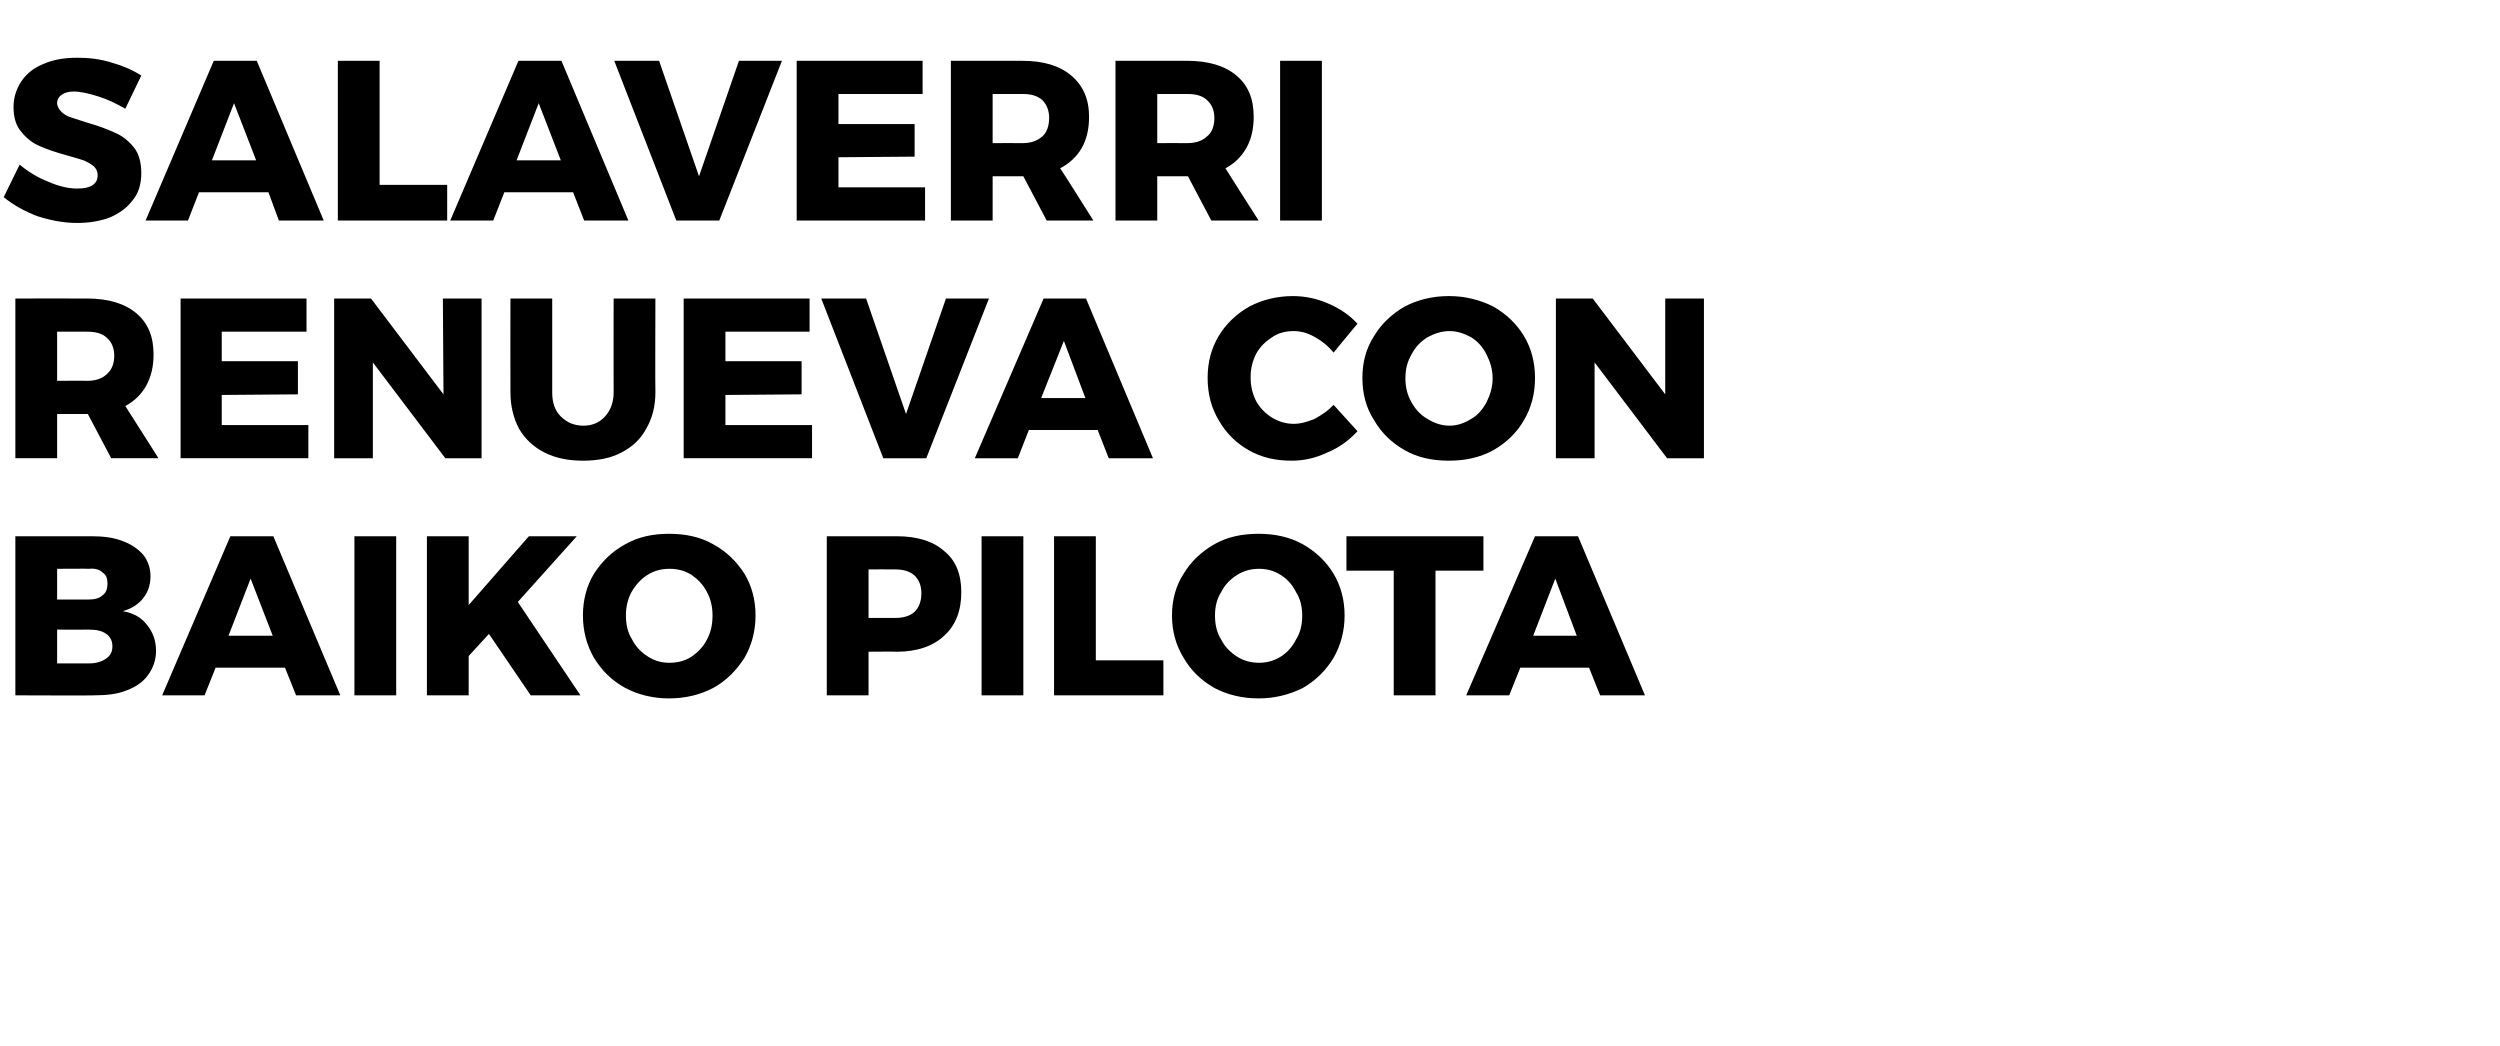
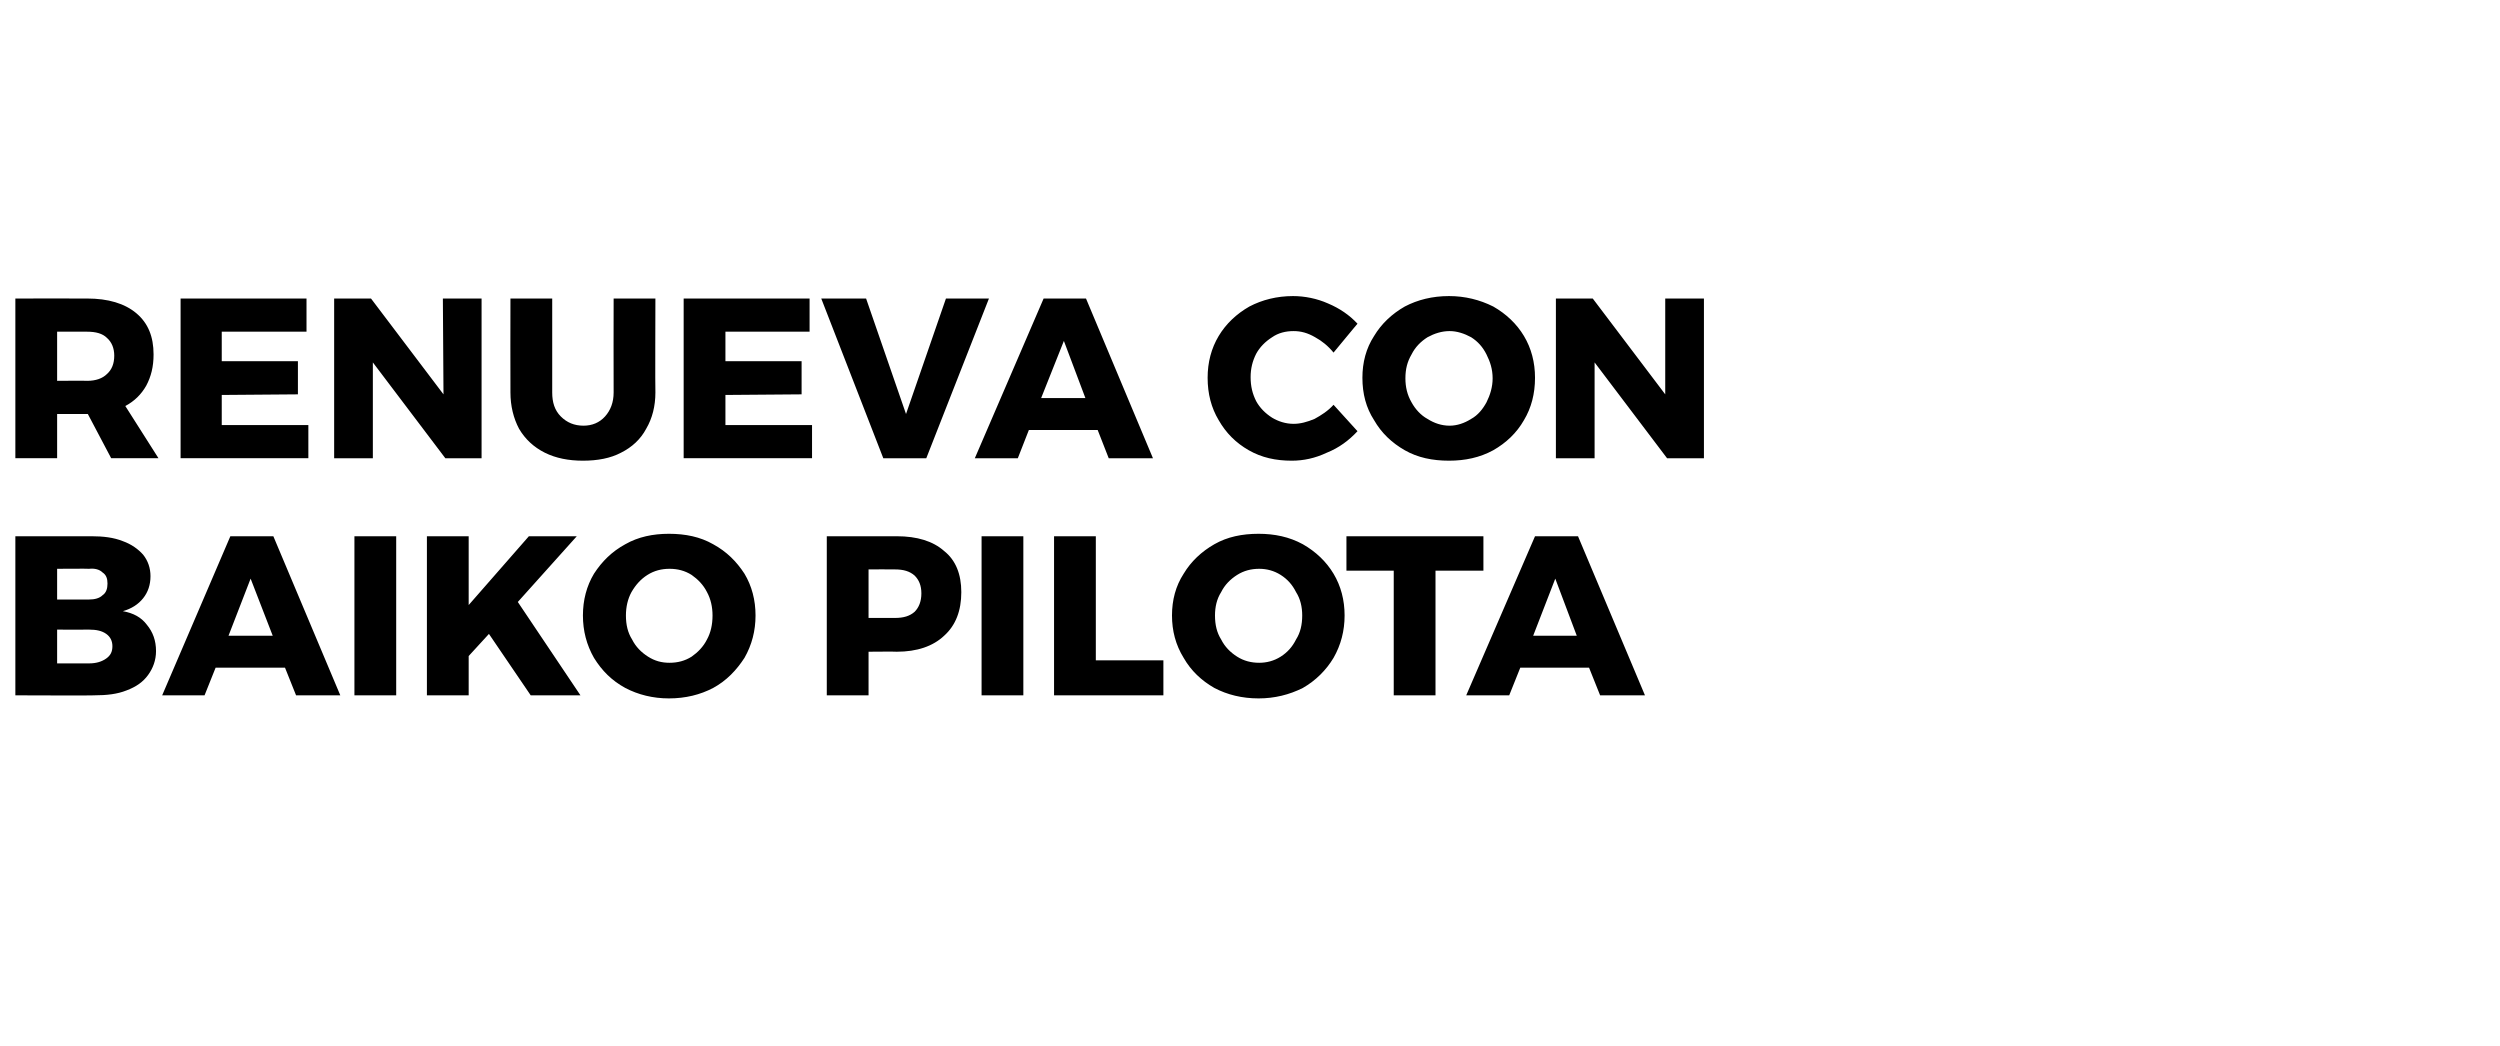
<svg xmlns="http://www.w3.org/2000/svg" version="1.1" width="407px" height="170.3px" viewBox="0 0 407 170.3">
  <desc>Salaverri renueva con Baiko Pilota</desc>
  <defs />
  <g id="Polygon18864">
    <path d="m14.9 87.3c1.9 0 3.6.2 5.1.8c1.4.5 2.5 1.3 3.3 2.2c.8 1 1.2 2.2 1.2 3.5c0 1.4-.4 2.6-1.2 3.6c-.8 1-1.9 1.7-3.3 2.1c1.7.3 3 1 3.9 2.2c1 1.2 1.5 2.6 1.5 4.3c0 1.5-.5 2.8-1.3 3.9c-.8 1.1-1.9 1.9-3.5 2.5c-1.5.6-3.2.8-5.3.8c.05.05-12.8 0-12.8 0l0-25.9l12.4 0c0 0-.03-.04 0 0zm-.4 10.3c.9 0 1.7-.2 2.2-.7c.6-.4.8-1.1.8-1.9c0-.8-.2-1.4-.8-1.8c-.5-.5-1.3-.7-2.2-.6c-.01-.04-5.2 0-5.2 0l0 5l5.2 0c0 0-.01 0 0 0zm0 10.4c1.2 0 2.1-.3 2.8-.8c.7-.5 1-1.1 1-2c0-.8-.3-1.5-1-2c-.7-.5-1.6-.7-2.8-.7c-.01.03-5.2 0-5.2 0l0 5.5l5.2 0c0 0-.01-.02 0 0zm33.7 5.2l-1.8-4.5l-11.3 0l-1.8 4.5l-6.9 0l11.1-25.9l7 0l10.9 25.9l-7.2 0zm-11-9.7l7.2 0l-3.6-9.3l-3.6 9.3zm20.5-16.2l6.8 0l0 25.9l-6.8 0l0-25.9zm36.8 25.9l-8.1 0l-6.8-10l-3.3 3.6l0 6.4l-6.8 0l0-25.9l6.8 0l0 11.2l9.8-11.2l7.8 0l-9.6 10.7l10.2 15.2zm14.4-26.3c2.7 0 5.1.5 7.2 1.7c2.2 1.2 3.8 2.8 5.1 4.8c1.2 2 1.8 4.3 1.8 6.8c0 2.5-.6 4.8-1.8 6.9c-1.3 2-2.9 3.7-5.1 4.9c-2.1 1.1-4.5 1.7-7.2 1.7c-2.6 0-5-.6-7.1-1.7c-2.2-1.2-3.8-2.8-5.1-4.9c-1.2-2.1-1.8-4.4-1.8-6.9c0-2.5.6-4.8 1.8-6.8c1.3-2 2.9-3.6 5.1-4.8c2.1-1.2 4.5-1.7 7.1-1.7c0 0 0 0 0 0zm.1 5.7c-1.3 0-2.5.3-3.6 1c-1.1.7-1.9 1.6-2.6 2.8c-.6 1.1-.9 2.4-.9 3.8c0 1.5.3 2.8 1 3.9c.6 1.2 1.5 2.1 2.6 2.8c1.1.7 2.2 1 3.5 1c1.3 0 2.5-.3 3.6-1c1-.7 1.9-1.6 2.5-2.8c.6-1.1.9-2.4.9-3.9c0-1.4-.3-2.7-.9-3.8c-.6-1.2-1.5-2.1-2.5-2.8c-1.1-.7-2.3-1-3.6-1c0 0 0 0 0 0zm37-5.3c3.3 0 5.9.8 7.7 2.4c1.9 1.5 2.8 3.8 2.8 6.7c0 3-.9 5.4-2.8 7.1c-1.8 1.7-4.4 2.6-7.7 2.6c.02-.04-4.6 0-4.6 0l0 7.1l-6.8 0l0-25.9l11.4 0c0 0 .02-.04 0 0zm-.3 13.3c1.4 0 2.4-.3 3.2-1c.7-.7 1.1-1.7 1.1-3c0-1.3-.4-2.2-1.1-2.9c-.8-.7-1.8-1-3.2-1c-.02-.03-4.3 0-4.3 0l0 7.9l4.3 0c0 0-.02.04 0 0zm14.1-13.3l6.8 0l0 25.9l-6.8 0l0-25.9zm11.8 0l6.8 0l0 20.2l11 0l0 5.7l-17.8 0l0-25.9zm33.3-.4c2.6 0 5 .5 7.2 1.7c2.1 1.2 3.8 2.8 5 4.8c1.2 2 1.8 4.3 1.8 6.8c0 2.5-.6 4.8-1.8 6.9c-1.2 2-2.9 3.7-5 4.9c-2.2 1.1-4.6 1.7-7.2 1.7c-2.7 0-5.1-.6-7.2-1.7c-2.1-1.2-3.8-2.8-5-4.9c-1.3-2.1-1.9-4.4-1.9-6.9c0-2.5.6-4.8 1.9-6.8c1.2-2 2.9-3.6 5-4.8c2.1-1.2 4.5-1.7 7.2-1.7c0 0 0 0 0 0zm.1 5.7c-1.3 0-2.5.3-3.6 1c-1.1.7-2 1.6-2.6 2.8c-.7 1.1-1 2.4-1 3.8c0 1.5.3 2.8 1 3.9c.6 1.2 1.5 2.1 2.6 2.8c1.1.7 2.3 1 3.6 1c1.2 0 2.4-.3 3.5-1c1.1-.7 1.9-1.6 2.5-2.8c.7-1.1 1-2.4 1-3.9c0-1.4-.3-2.7-1-3.8c-.6-1.2-1.4-2.1-2.5-2.8c-1.1-.7-2.3-1-3.5-1c0 0 0 0 0 0zm14.2-5.3l22.3 0l0 5.6l-7.8 0l0 20.3l-6.8 0l0-20.3l-7.7 0l0-5.6zm41.3 25.9l-1.8-4.5l-11.2 0l-1.8 4.5l-7 0l11.2-25.9l7 0l10.9 25.9l-7.3 0zm-10.9-9.7l7.1 0l-3.5-9.3l-3.6 9.3z" stroke="none" fill="#000" />
  </g>
  <g id="Polygon18863">
    <path d="m18.1 74.6l-3.8-7.2l-.1 0l-4.9 0l0 7.2l-6.8 0l0-26c0 0 11.7-.02 11.7 0c3.4 0 6.1.8 8 2.4c1.9 1.6 2.8 3.8 2.8 6.7c0 2-.4 3.6-1.2 5.1c-.8 1.4-1.9 2.5-3.4 3.3c-.01-.02 5.4 8.5 5.4 8.5l-7.7 0zm-8.8-12.6c0 0 4.94-.04 4.9 0c1.4 0 2.5-.4 3.2-1.1c.8-.7 1.2-1.7 1.2-3c0-1.2-.4-2.2-1.2-2.9c-.7-.7-1.8-1-3.2-1c.04-.01-4.9 0-4.9 0l0 8zm20.1-13.4l20.5 0l0 5.4l-13.8 0l0 4.8l12.4 0l0 5.4l-12.4.1l0 4.9l14.1 0l0 5.4l-20.8 0l0-26zm42.7 0l6.3 0l0 26l-5.9 0l-11.8-15.6l0 15.6l-6.3 0l0-26l6 0l11.8 15.6l-.1-15.6zm17.8 15.3c0 1.6.4 2.9 1.4 3.9c1 1 2.2 1.5 3.7 1.5c1.4 0 2.6-.5 3.5-1.5c.9-1 1.4-2.3 1.4-3.9c-.03-.05 0-15.3 0-15.3l6.8 0c0 0-.05 15.25 0 15.3c0 2.2-.5 4.2-1.5 5.9c-.9 1.7-2.3 3-4.1 3.9c-1.7.9-3.8 1.3-6.2 1.3c-2.3 0-4.4-.4-6.2-1.3c-1.8-.9-3.2-2.2-4.2-3.9c-.9-1.7-1.4-3.7-1.4-5.9c-.03-.05 0-15.3 0-15.3l6.8 0l0 15.3c0 0-.04-.05 0 0zm21.4-15.3l20.5 0l0 5.4l-13.7 0l0 4.8l12.4 0l0 5.4l-12.4.1l0 4.9l14.1 0l0 5.4l-20.9 0l0-26zm22.4 0l7.3 0l6.5 18.8l6.5-18.8l7 0l-10.2 26l-7 0l-10.1-26zm46.8 26l-1.8-4.6l-11.2 0l-1.8 4.6l-7 0l11.2-26l6.9 0l10.9 26l-7.2 0zm-11-9.8l7.2 0l-3.5-9.3l-3.7 9.3zm47.6-7.4c-.9-1.1-1.9-1.9-3-2.5c-1.2-.7-2.3-1-3.5-1c-1.3 0-2.5.3-3.5 1c-1.1.7-2 1.6-2.6 2.7c-.6 1.2-.9 2.4-.9 3.8c0 1.5.3 2.7.9 3.9c.6 1.1 1.5 2 2.6 2.7c1 .6 2.2 1 3.5 1c1.1 0 2.2-.3 3.4-.8c1.1-.6 2.2-1.3 3.1-2.3c0 0 3.9 4.3 3.9 4.3c-1.4 1.5-3 2.7-5 3.5c-1.9.9-3.8 1.3-5.7 1.3c-2.6 0-4.9-.5-7-1.7c-2.1-1.2-3.7-2.8-4.9-4.9c-1.2-2-1.8-4.3-1.8-6.9c0-2.5.6-4.8 1.8-6.8c1.2-2 2.9-3.6 5-4.8c2.1-1.1 4.5-1.7 7.1-1.7c1.9 0 3.9.4 5.7 1.2c1.9.8 3.5 1.9 4.8 3.3c.01-.04-3.9 4.7-3.9 4.7c0 0-.02 0 0 0zm18.8-9.2c2.6 0 5 .6 7.2 1.7c2.1 1.2 3.8 2.8 5 4.8c1.2 2 1.8 4.3 1.8 6.8c0 2.6-.6 4.9-1.8 6.9c-1.2 2.1-2.9 3.7-5 4.9c-2.2 1.2-4.6 1.7-7.2 1.7c-2.7 0-5.1-.5-7.2-1.7c-2.1-1.2-3.8-2.8-5-4.9c-1.3-2-1.9-4.3-1.9-6.9c0-2.5.6-4.8 1.9-6.8c1.2-2 2.9-3.6 5-4.8c2.1-1.1 4.5-1.7 7.2-1.7c0 0 0 0 0 0zm.1 5.7c-1.3 0-2.5.4-3.6 1c-1.1.7-2 1.6-2.6 2.8c-.7 1.2-1 2.4-1 3.9c0 1.4.3 2.7 1 3.9c.6 1.1 1.5 2.1 2.6 2.7c1.1.7 2.3 1.1 3.6 1.1c1.2 0 2.4-.4 3.5-1.1c1.1-.6 1.9-1.6 2.5-2.7c.6-1.2 1-2.5 1-3.9c0-1.5-.4-2.7-1-3.9c-.6-1.2-1.4-2.1-2.5-2.8c-1.1-.6-2.3-1-3.5-1c0 0 0 0 0 0zm35.1-5.3l6.3 0l0 26l-6 0l-11.8-15.6l0 15.6l-6.3 0l0-26l6 0l11.8 15.6l0-15.6z" stroke="none" fill="#000" />
  </g>
  <g id="Polygon18862">
-     <path d="m20.4 17.7c-1.4-.8-2.8-1.5-4.4-2c-1.6-.5-2.9-.8-4-.8c-.8 0-1.5.2-1.9.5c-.5.3-.8.8-.8 1.4c0 .5.3 1 .7 1.4c.4.4.9.7 1.5.9c.6.2 1.6.5 2.8.9c1.8.5 3.3 1.1 4.4 1.6c1.2.5 2.2 1.3 3.1 2.4c.8 1 1.2 2.4 1.2 4.2c0 1.7-.4 3.2-1.4 4.4c-.9 1.2-2.1 2.1-3.7 2.8c-1.6.6-3.4.9-5.3.9c-2.2 0-4.3-.4-6.5-1.1c-2.1-.8-3.9-1.8-5.5-3.1c0 0 2.6-5.3 2.6-5.3c1.3 1.1 2.9 2.1 4.7 2.8c1.8.8 3.4 1.1 4.7 1.1c1.1 0 1.9-.2 2.4-.5c.6-.4.9-.9.9-1.7c0-.5-.2-1-.6-1.4c-.5-.4-1-.7-1.7-1c-.6-.2-1.6-.5-2.7-.8c-1.8-.5-3.3-1-4.4-1.5c-1.2-.5-2.2-1.3-3-2.3c-.9-1-1.3-2.4-1.3-4.1c0-1.6.5-3 1.3-4.2c.9-1.3 2.1-2.2 3.6-2.8c1.6-.7 3.4-1 5.5-1c1.9 0 3.7.2 5.6.8c1.8.5 3.4 1.2 4.8 2.1c-.02.01-2.6 5.4-2.6 5.4c0 0 .03.02 0 0zm25 18.2l-1.7-4.6l-11.3 0l-1.8 4.6l-6.9 0l11.1-26l7 0l10.9 26l-7.3 0zm-10.9-9.8l7.2 0l-3.6-9.3l-3.6 9.3zm20.5-16.2l6.8 0l0 20.2l11 0l0 5.8l-17.8 0l0-26zm40.1 26l-1.8-4.6l-11.2 0l-1.8 4.6l-7 0l11.1-26l7 0l10.9 26l-7.2 0zm-11-9.8l7.2 0l-3.6-9.3l-3.6 9.3zm15.9-16.2l7.3 0l6.5 18.8l6.5-18.8l7 0l-10.2 26l-7 0l-10.1-26zm29.7 0l20.5 0l0 5.4l-13.7 0l0 4.9l12.4 0l0 5.3l-12.4.1l0 4.9l14.1 0l0 5.4l-20.9 0l0-26zm40.7 26l-3.8-7.2l-.2 0l-4.8 0l0 7.2l-6.8 0l0-26c0 0 11.65 0 11.6 0c3.5 0 6.1.8 8 2.4c1.9 1.6 2.9 3.8 2.9 6.7c0 2-.4 3.7-1.2 5.1c-.8 1.4-2 2.5-3.5 3.3c.04-.01 5.4 8.5 5.4 8.5l-7.6 0zm-8.8-12.6c0 0 4.88-.02 4.9 0c1.4 0 2.4-.4 3.2-1.1c.7-.6 1.1-1.7 1.1-3c0-1.2-.4-2.2-1.1-2.9c-.8-.7-1.8-1-3.2-1c-.02.01-4.9 0-4.9 0l0 8zm35.6 12.6l-3.8-7.2l-.1 0l-4.9 0l0 7.2l-6.8 0l0-26c0 0 11.68 0 11.7 0c3.4 0 6.1.8 8 2.4c1.9 1.6 2.8 3.8 2.8 6.7c0 2-.4 3.7-1.2 5.1c-.8 1.4-1.9 2.5-3.4 3.3c-.03-.01 5.4 8.5 5.4 8.5l-7.7 0zm-8.8-12.6c0 0 4.92-.02 4.9 0c1.4 0 2.5-.4 3.2-1.1c.8-.6 1.2-1.7 1.2-3c0-1.2-.4-2.2-1.2-2.9c-.7-.7-1.8-1-3.2-1c.02.01-4.9 0-4.9 0l0 8zm20-13.4l6.8 0l0 26l-6.8 0l0-26z" stroke="none" fill="#000" />
-   </g>
+     </g>
</svg>